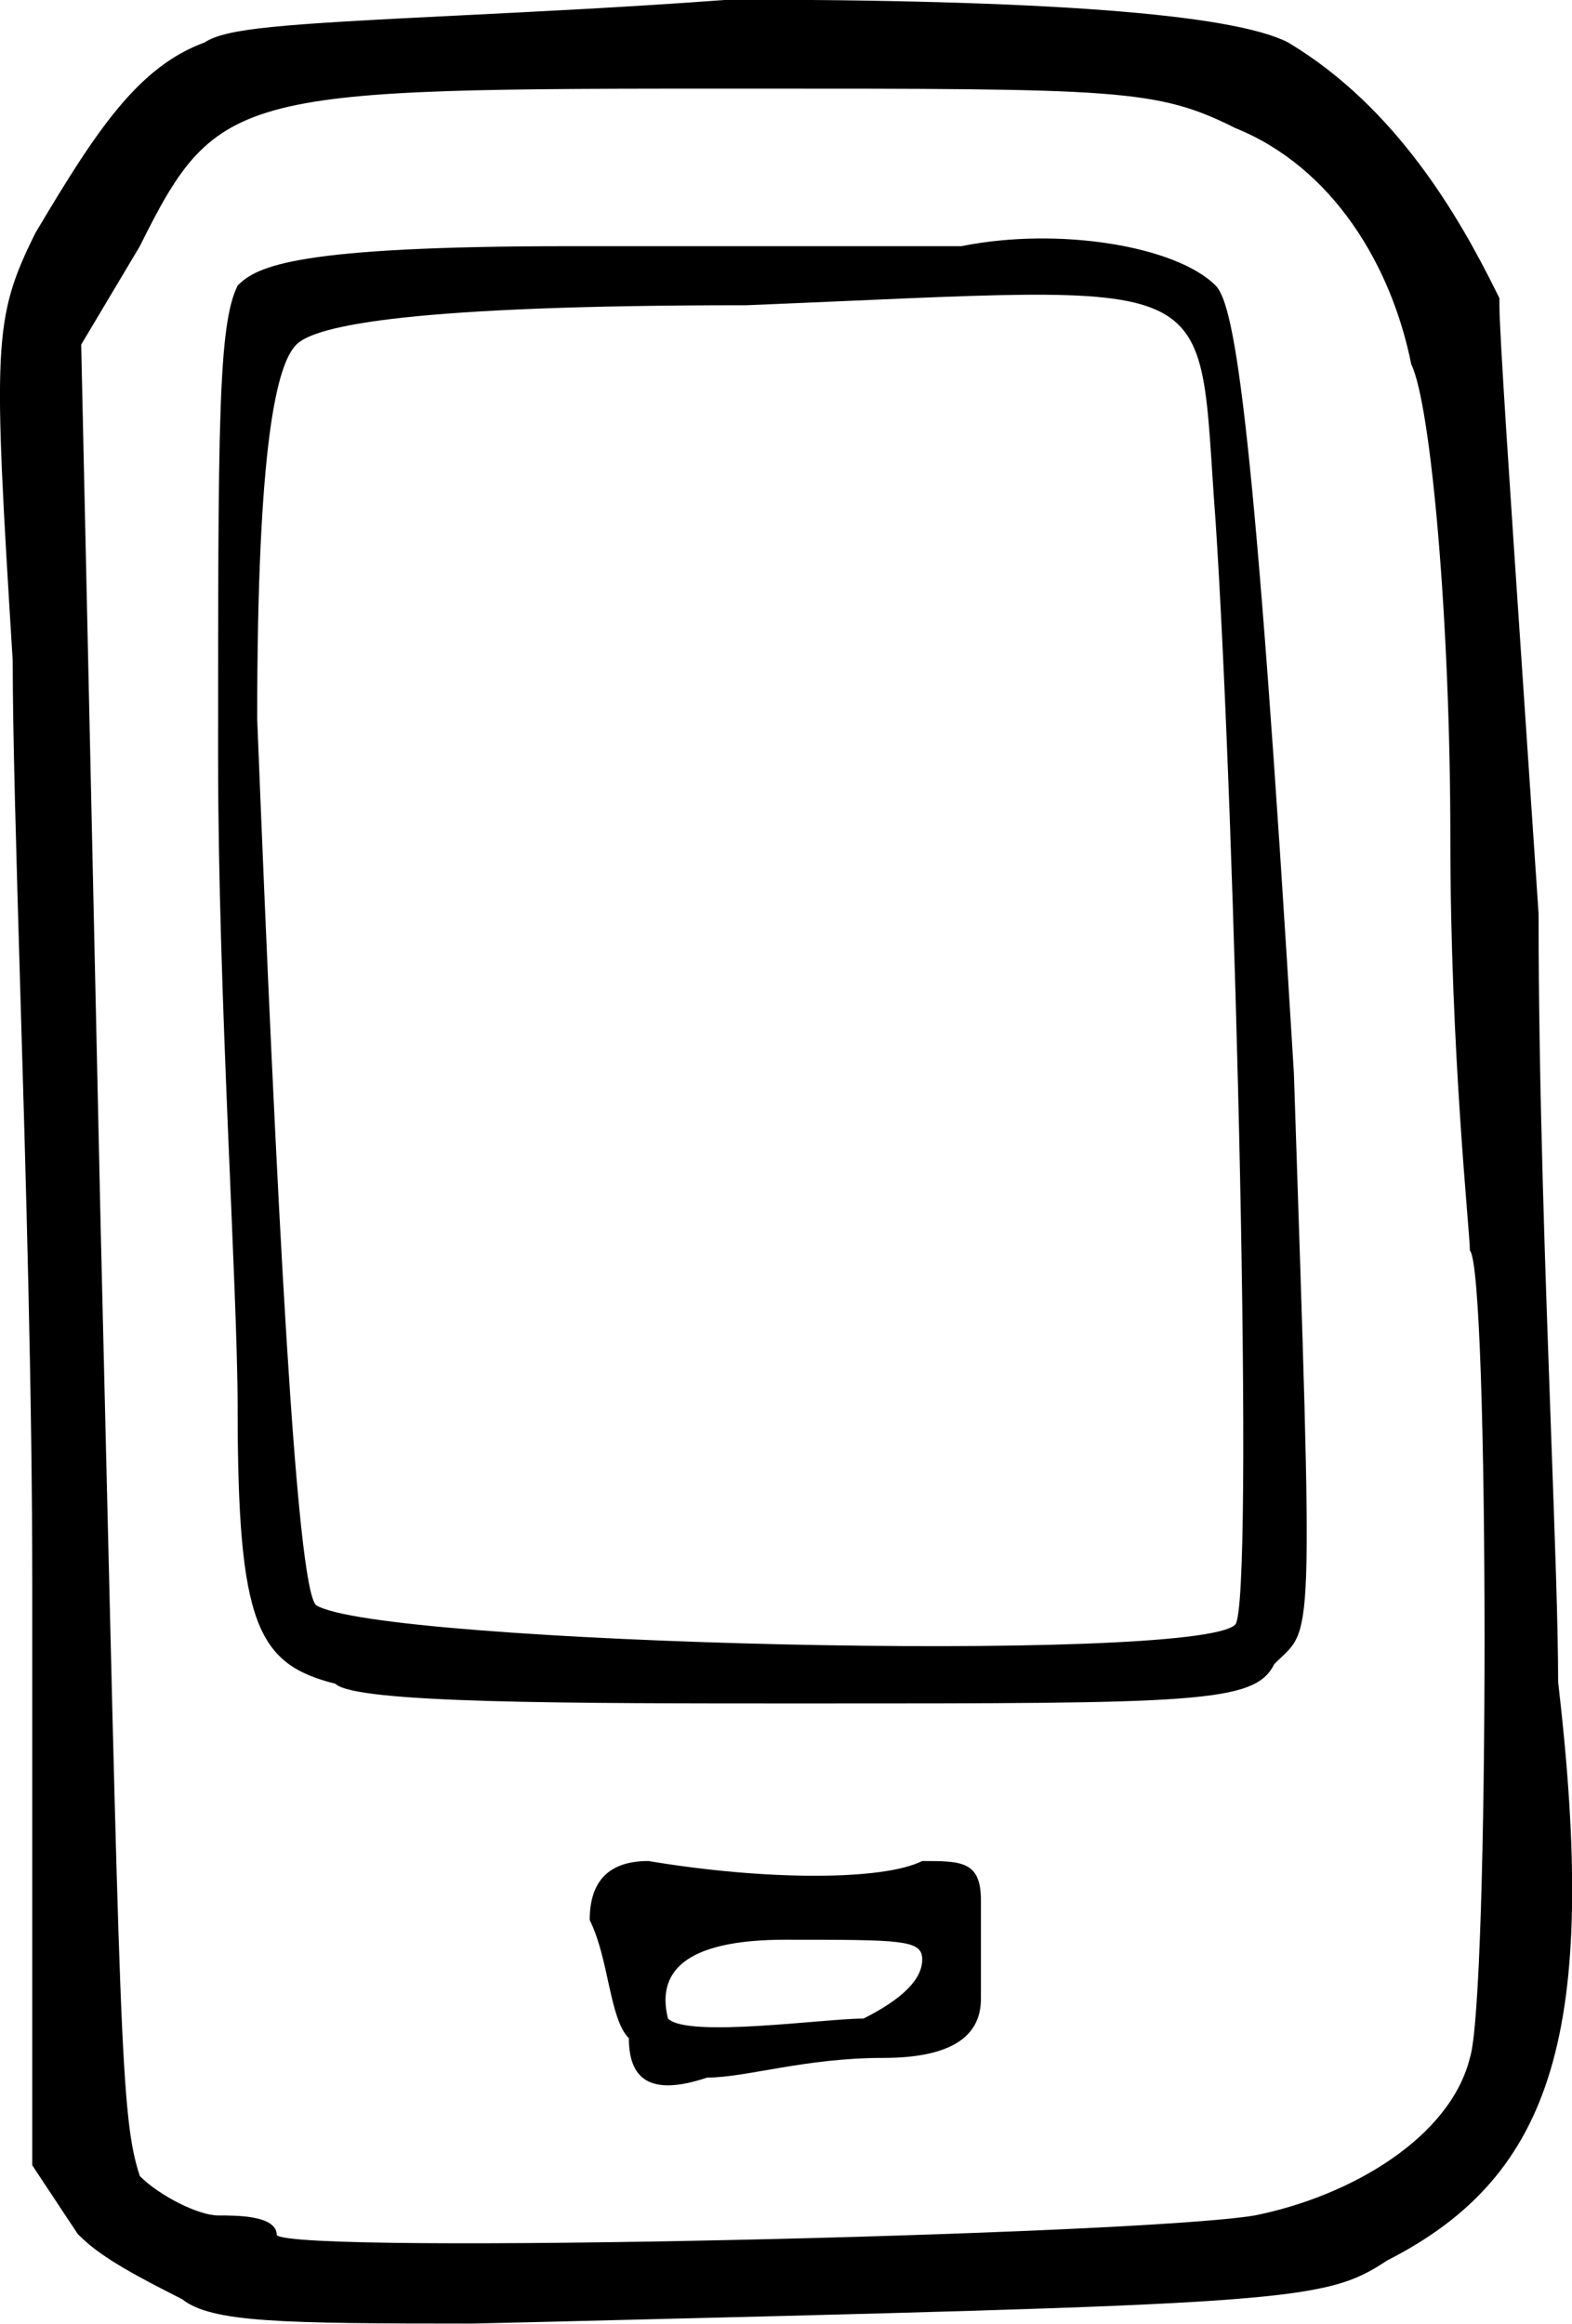
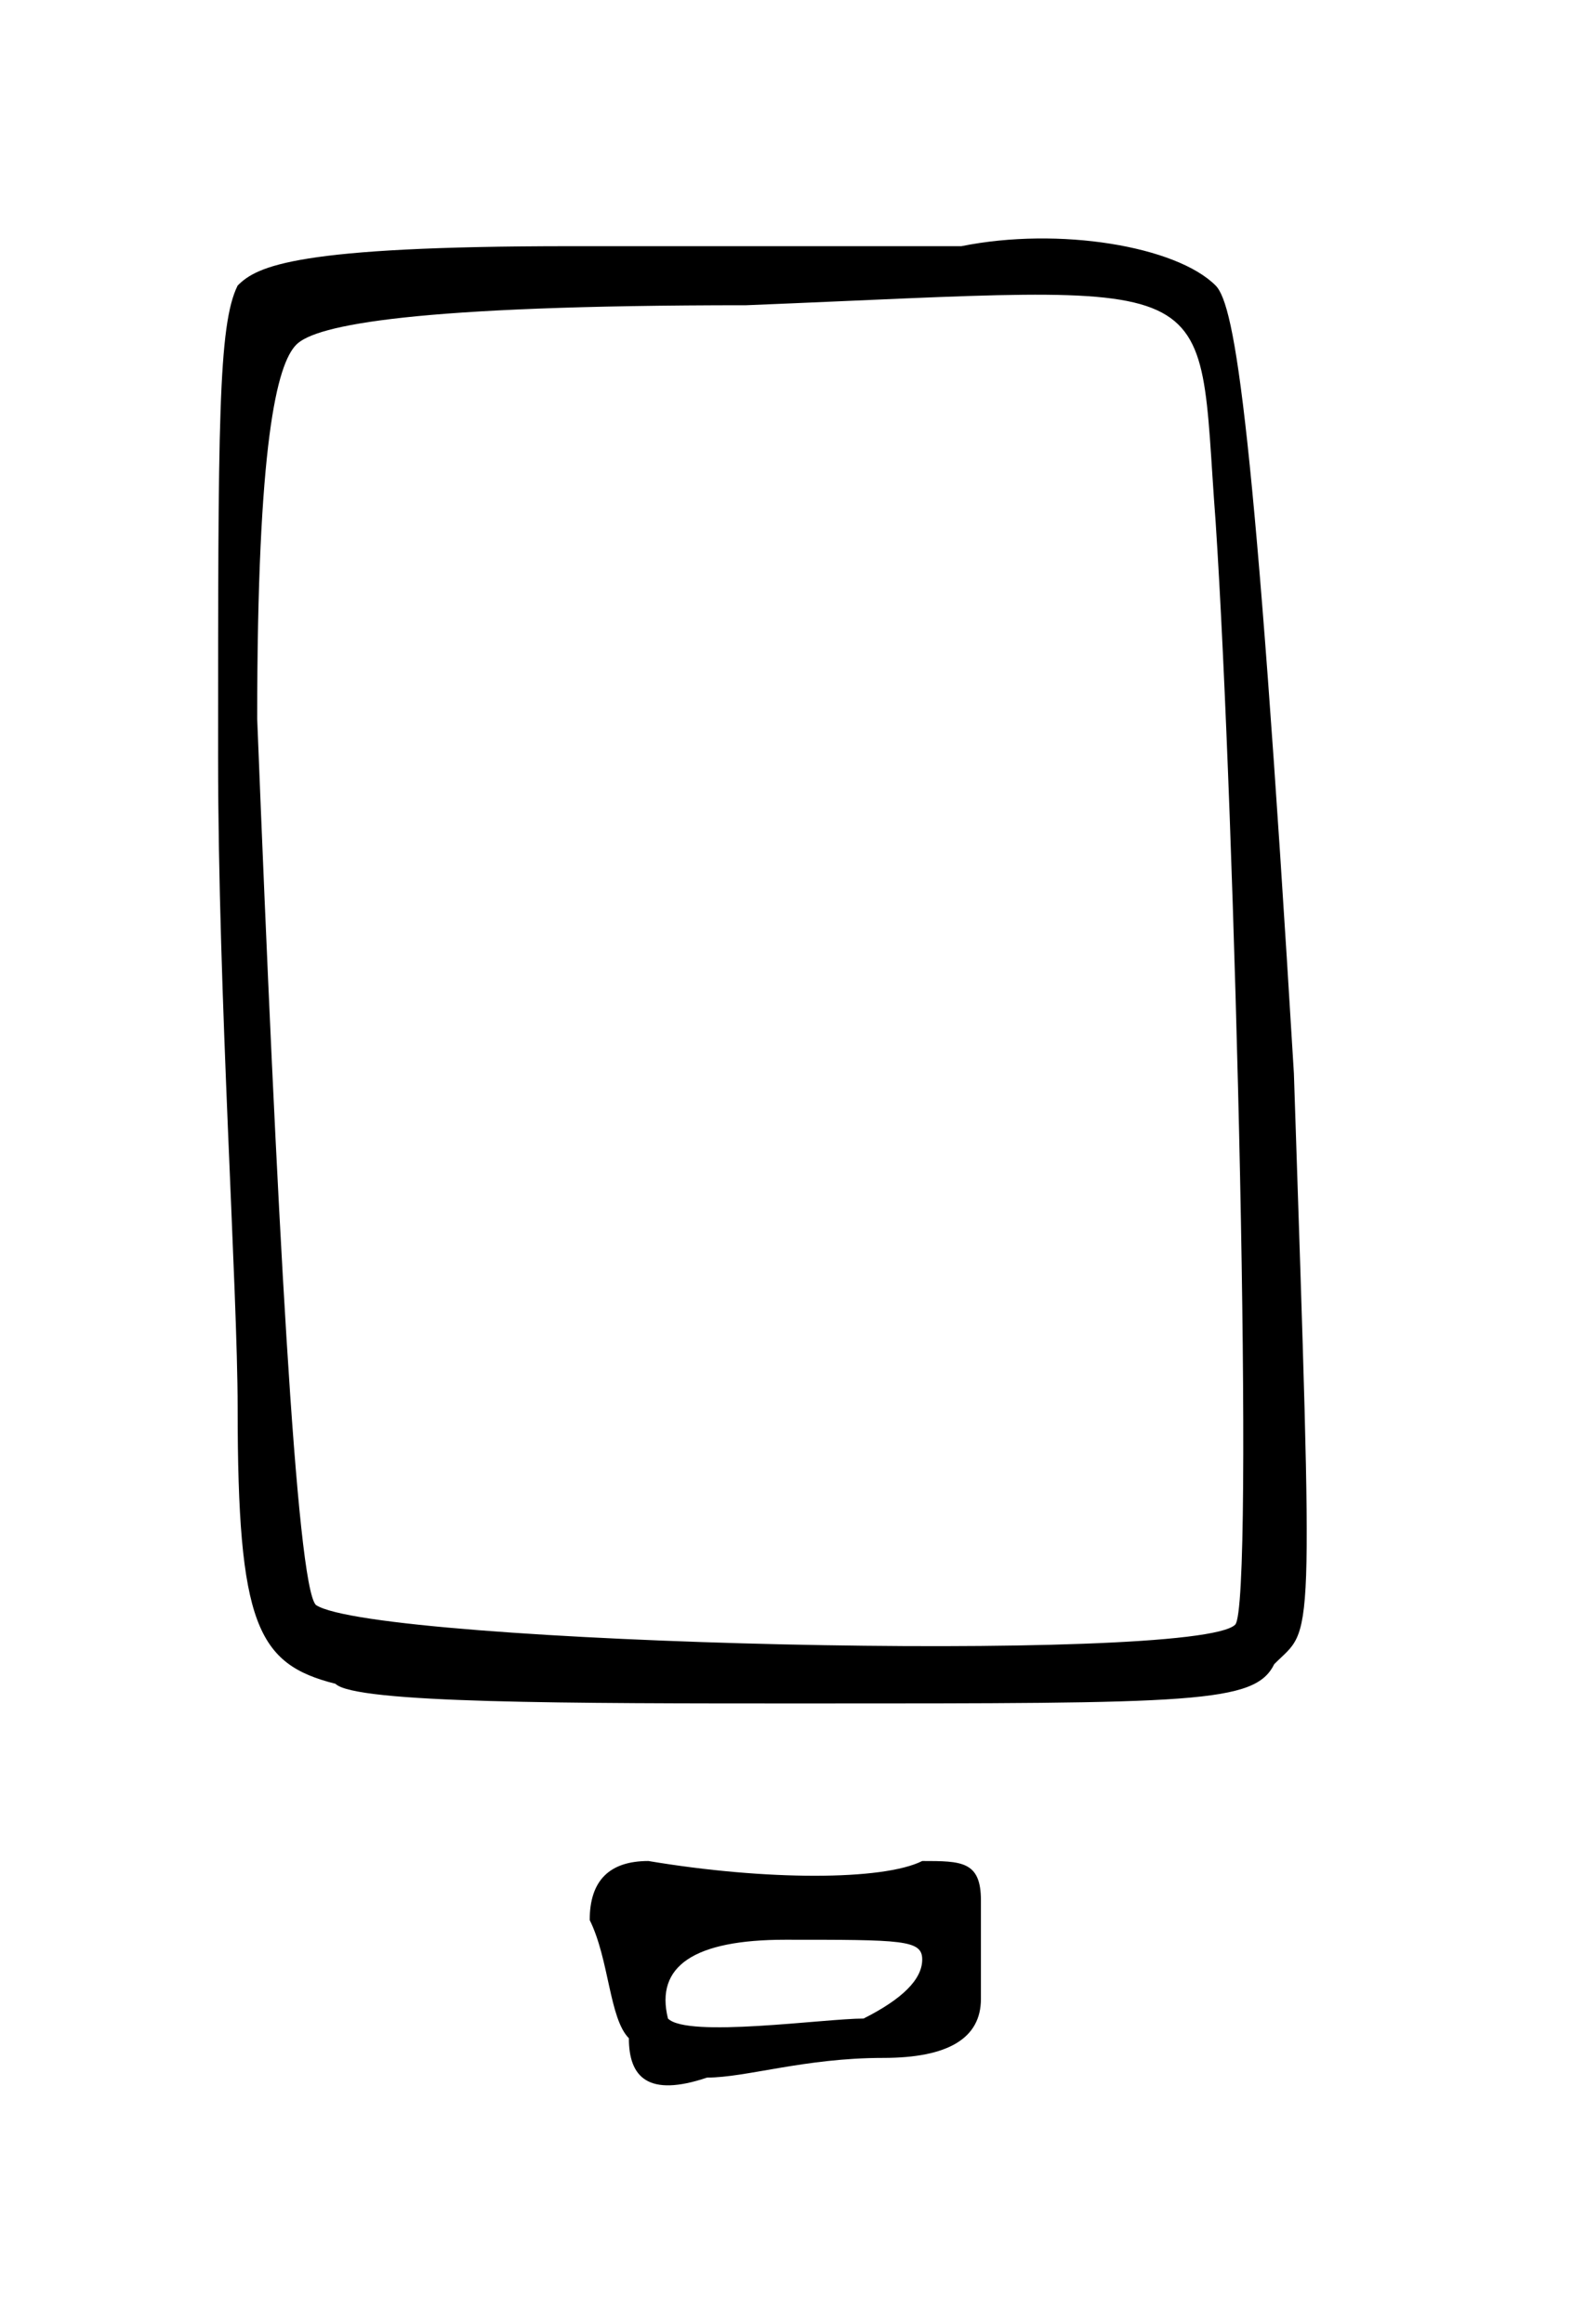
<svg xmlns="http://www.w3.org/2000/svg" width="23" height="34" viewBox="0 0 23 34" fill="none">
  <g clip-path="url(#clip0_267_195)">
    <path d="M17.786 4.178C17.213 3.602 15.496 3.314 14.066 3.602H8.342C4.336 3.602 3.763 3.89 3.477 4.178C3.191 4.754 3.191 6.195 3.191 11.093C3.191 14.551 3.477 18.873 3.477 20.602C3.477 23.771 3.763 24.348 4.908 24.636C5.194 24.924 8.342 24.924 11.776 24.924C17.5 24.924 18.358 24.924 18.644 24.348C19.217 23.771 19.217 24.348 18.931 15.704C18.358 6.195 18.072 4.466 17.786 4.178ZM18.072 23.771C17.5 24.348 5.48 24.059 4.622 23.483C4.336 23.195 4.049 17.721 3.763 10.517C3.763 6.483 4.049 5.331 4.336 5.042C4.622 4.754 6.053 4.466 10.918 4.466C18.072 4.178 17.5 3.89 17.786 7.636C18.072 11.958 18.358 23.483 18.072 23.771Z" fill="black" />
    <path d="M13.493 27.229C12.921 27.517 11.204 27.517 9.487 27.229C8.914 27.229 8.628 27.517 8.628 28.093C8.914 28.67 8.914 29.534 9.201 29.822C9.201 30.398 9.487 30.687 10.345 30.398C10.918 30.398 11.776 30.11 12.921 30.11C13.875 30.11 14.352 29.822 14.352 29.246V27.805C14.352 27.229 14.066 27.229 13.493 27.229ZM12.635 29.534C12.062 29.534 10.059 29.822 9.773 29.534C9.582 28.766 10.155 28.381 11.49 28.381C13.207 28.381 13.493 28.381 13.493 28.67C13.493 28.958 13.207 29.246 12.635 29.534Z" fill="black" />
-     <path d="M10.617 -9.66634e-05H10.603C9.152 0.107 7.838 0.17 6.682 0.228C4.069 0.357 3.317 0.412 2.991 0.622C2.02 0.98 1.411 1.907 0.535 3.38L0.527 3.394L0.518 3.409C-0.106 4.665 -0.1 5.048 0.186 9.667C0.186 10.765 0.238 12.467 0.295 14.438C0.378 17.216 0.472 20.368 0.472 23.195V31.68L0.544 31.79L1.116 32.654L1.139 32.689L1.17 32.718C1.497 33.046 2.063 33.334 2.664 33.64C3.094 33.98 4.098 33.997 6.911 33.997L7.77 33.977C18.848 33.706 19.366 33.692 20.293 33.075C22.754 31.825 23.386 29.681 22.797 24.607C22.797 23.78 22.748 22.474 22.694 20.968C22.614 18.735 22.511 15.954 22.511 13.395V13.367C22.433 12.208 22.356 11.07 22.285 10.015C22.099 7.255 21.938 4.872 21.938 4.463V4.362L21.892 4.27C21.343 3.161 20.43 1.579 18.868 0.634L18.853 0.625L18.839 0.617C18.015 0.202 15.28 -0.006 10.634 -0.006H10.62L10.617 -9.66634e-05ZM21.506 30.11C21.22 31.263 19.789 32.127 18.358 32.415C16.641 32.703 4.336 32.991 4.049 32.703C4.049 32.415 3.477 32.415 3.191 32.415C2.905 32.415 2.332 32.127 2.046 31.839C1.76 30.974 1.76 29.822 1.474 18.008L1.188 5.042L2.046 3.602C3.191 1.297 3.477 1.297 10.918 1.297C16.355 1.297 16.927 1.297 18.072 1.873C19.503 2.449 20.361 3.89 20.648 5.33C20.934 5.907 21.22 9.076 21.22 12.246C21.22 15.415 21.506 18.008 21.506 18.297C21.792 18.585 21.792 29.246 21.506 30.11ZM18.644 1.008C17.881 0.624 15.21 0.432 10.632 0.432C6.625 0.72 3.477 0.72 3.191 1.008C2.332 1.297 1.76 2.161 0.901 3.602C0.561 4.284 0.424 4.665 0.426 5.826C0.424 4.665 0.561 4.287 0.901 3.602C1.76 2.161 2.332 1.297 3.191 1.008C3.477 0.72 6.625 0.72 10.632 0.432C15.21 0.432 17.881 0.624 18.644 1.008Z" fill="black" />
  </g>
  <defs>
    <clipPath id="clip0_267_195">
      <rect width="23" height="34" fill="white" />
    </clipPath>
  </defs>
</svg>